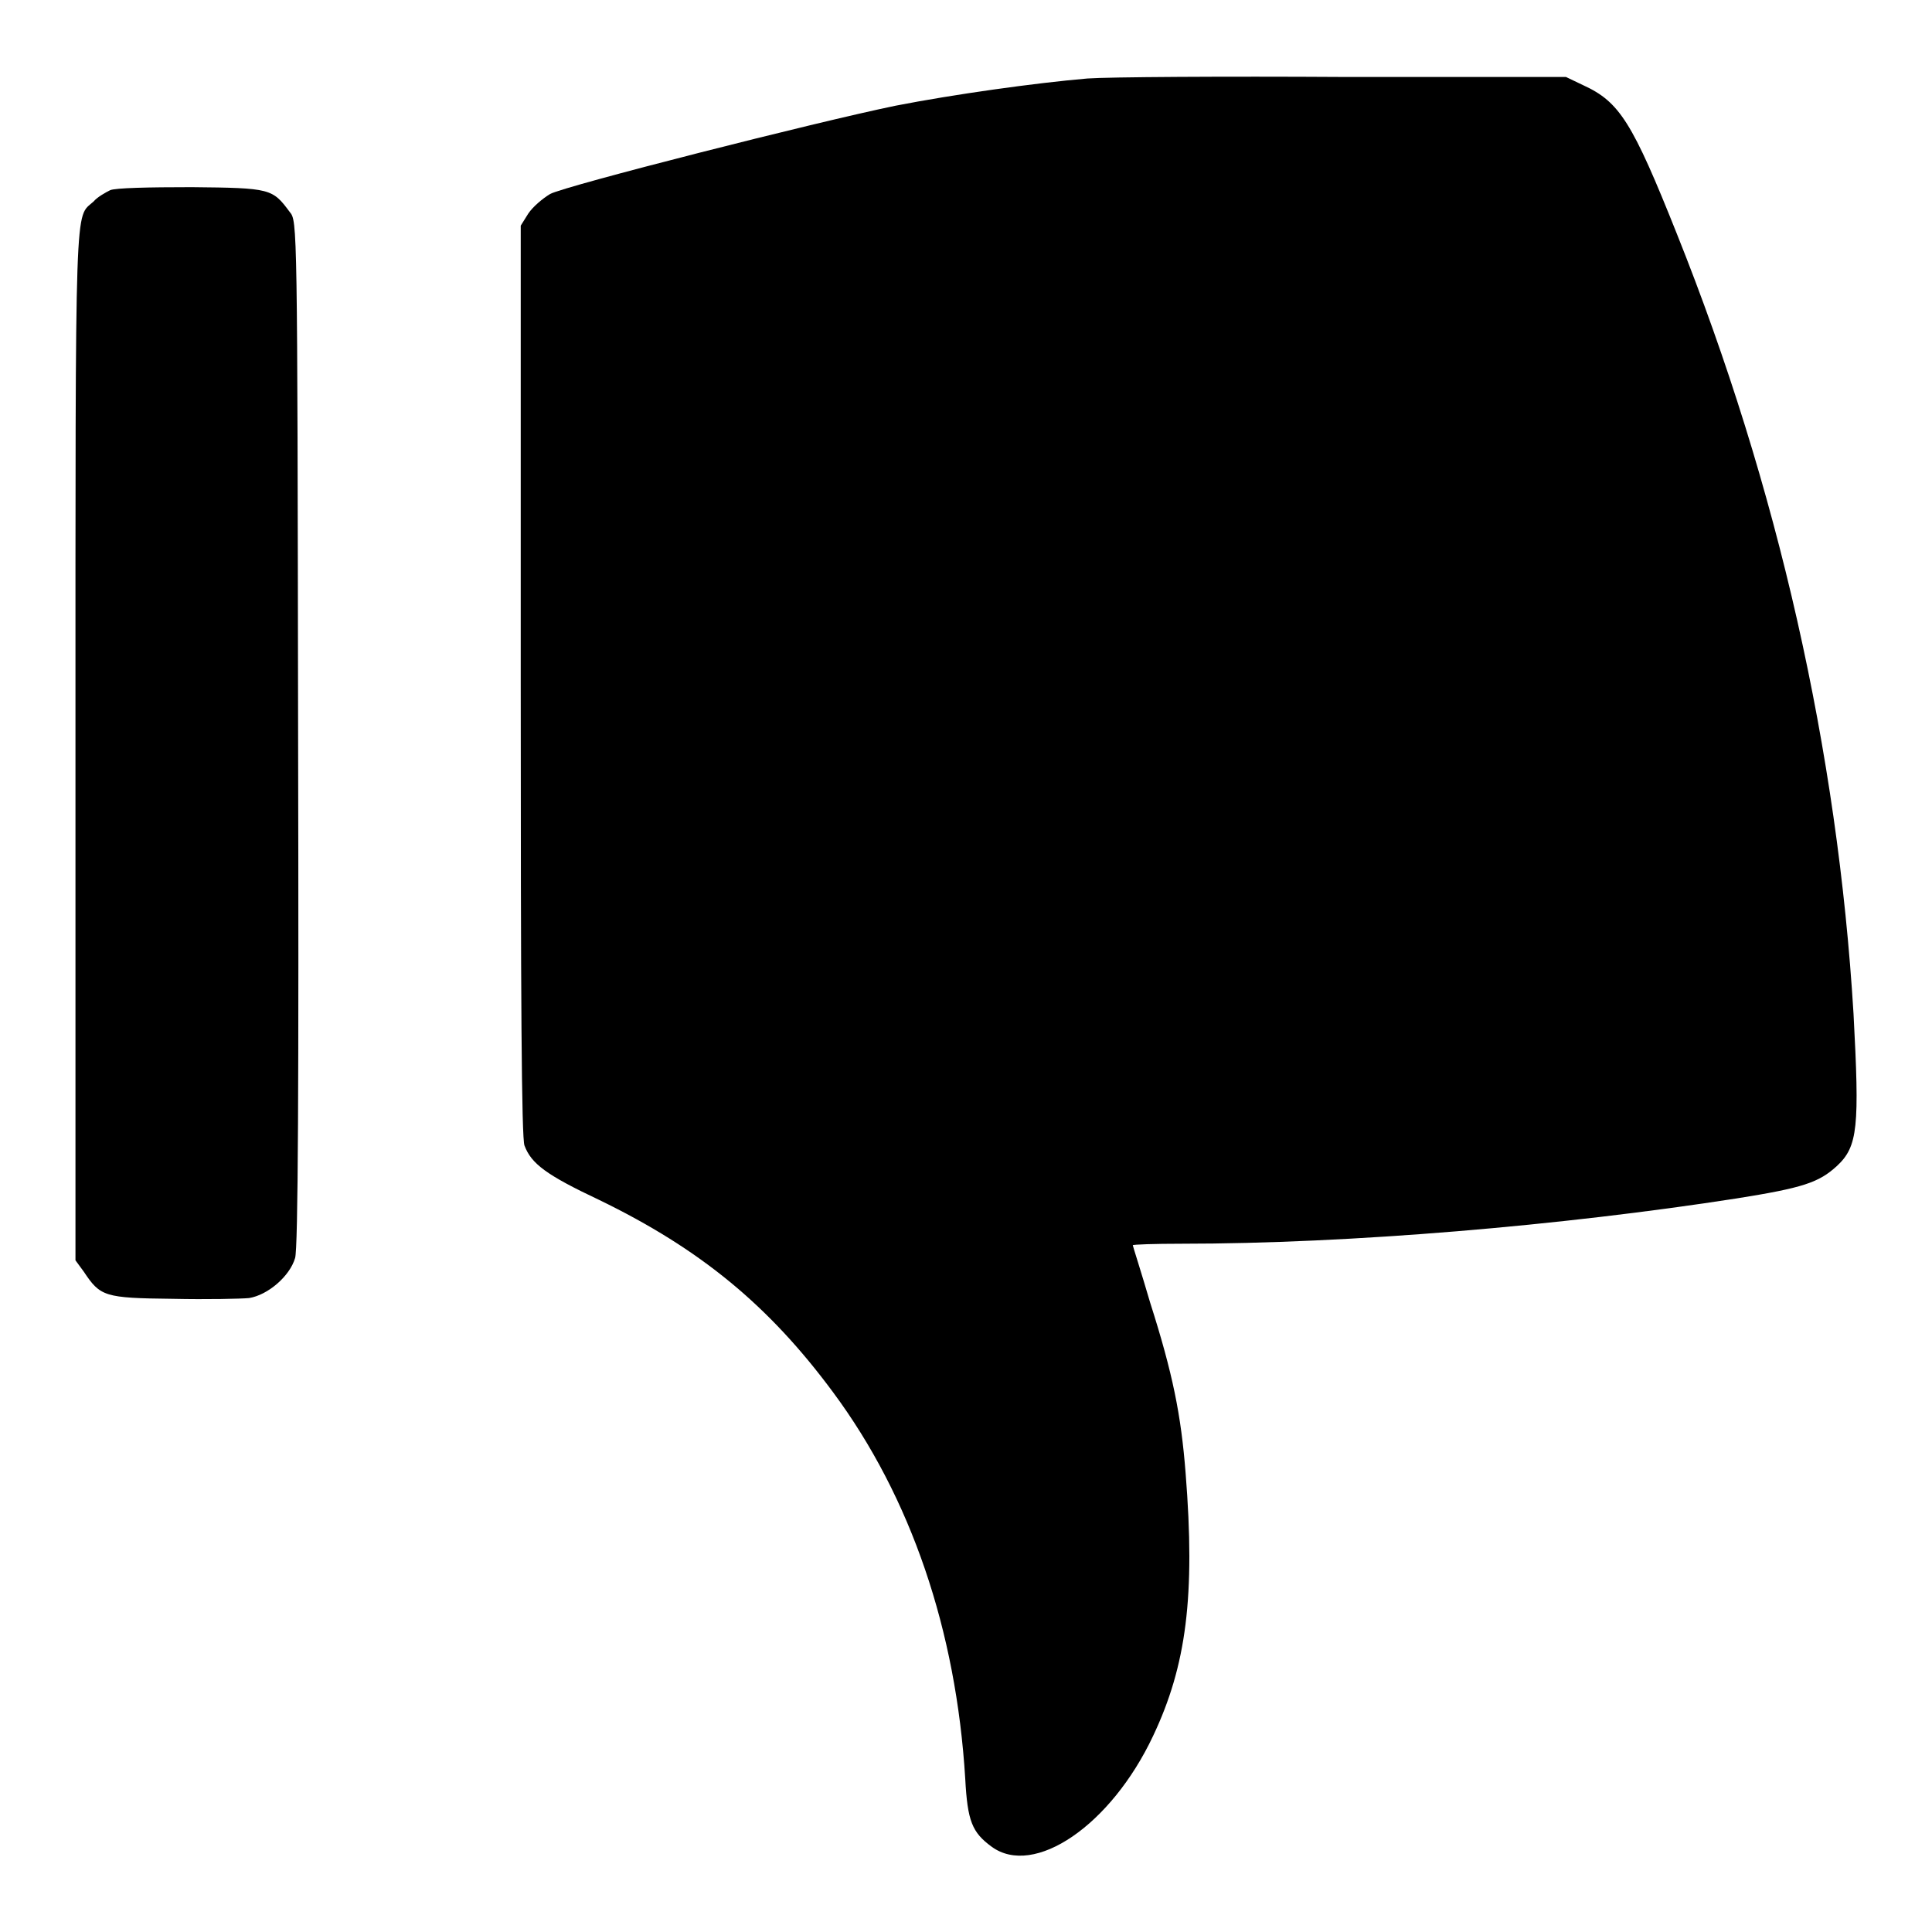
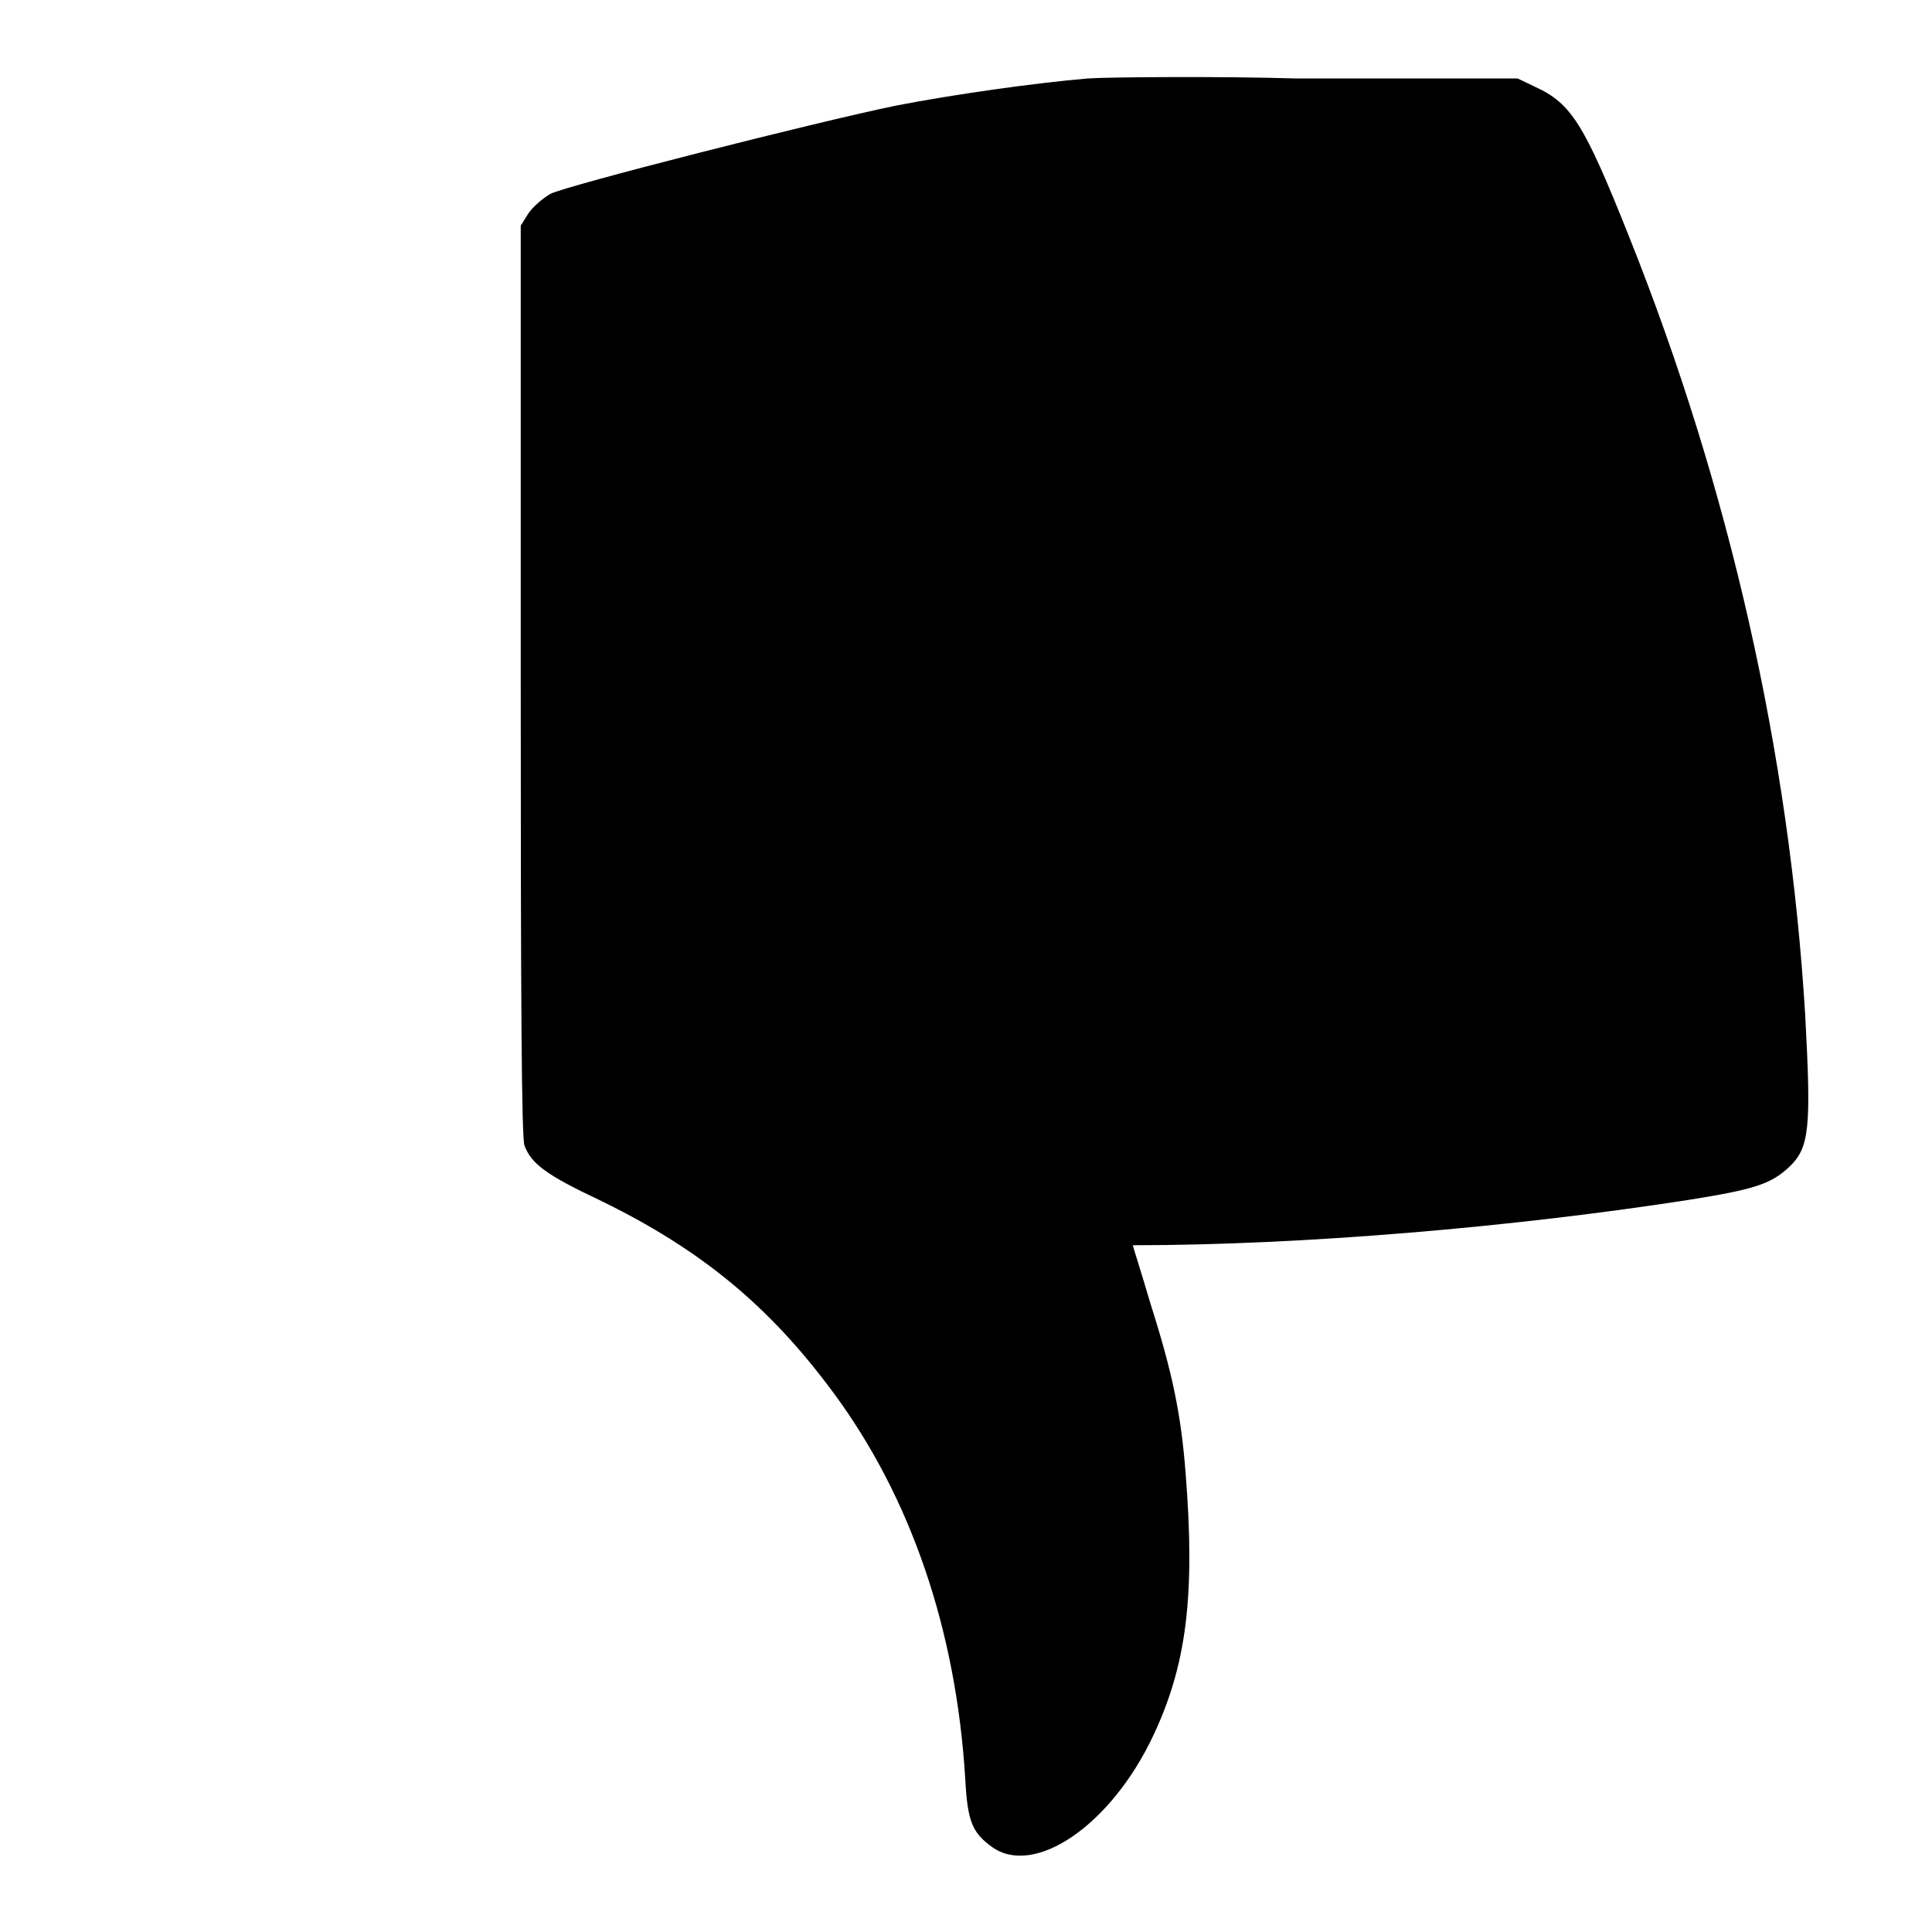
<svg xmlns="http://www.w3.org/2000/svg" version="1.1" x="0px" y="0px" viewBox="0 0 256 256" enable-background="new 0 0 256 256" xml:space="preserve">
  <g>
    <g>
      <g>
-         <path fill="#000000" d="M144.1,10.4c-7,0.6-17.7,2.1-25.4,3.6C108,16.2,75,24.6,72.9,25.7c-1,0.6-2.3,1.7-2.9,2.6L69,29.9v60.3c0,41.5,0.1,60.7,0.5,61.6c0.9,2.4,2.9,3.9,9.9,7.2c13.4,6.5,22.5,14,31,25.5c10.3,13.9,16.3,31.5,17.5,51.2c0.3,5.6,0.9,7.1,3.5,9c5.6,4.1,15.8-2.8,21.4-14.7c4.4-9.3,5.6-18.5,4.3-34.8c-0.6-7.7-1.7-13.2-4.7-22.6c-1.2-4.1-2.3-7.5-2.3-7.6s2.9-0.2,6.4-0.2c22.5,0,50.4-2.4,73.6-6c8.8-1.4,10.9-2.1,13.3-4.3c2.8-2.6,3-5.2,2.2-20.2c-2.1-34.7-10-69.8-23.4-103.3c-5.9-14.8-7.6-17.5-12.4-19.7l-2.3-1.1l-29.3,0C162.2,10.1,146.8,10.2,144.1,10.4z" />
-         <path fill="#000000" d="M14.6,25.2c-0.6,0.3-1.7,0.9-2.2,1.5C9.9,29,10,24.7,10,98.6V167l1.1,1.5c2.2,3.3,2.7,3.5,11.8,3.6c4.5,0.1,9,0,10.1-0.1c2.5-0.4,5.4-2.9,6.1-5.3c0.4-1.2,0.5-23,0.4-69.5c-0.1-67.7-0.1-67.9-1.1-69.1c-2.3-3.1-2.5-3.2-13-3.3C19.6,24.8,15.3,24.9,14.6,25.2z" />
+         <path fill="#000000" d="M144.1,10.4c-7,0.6-17.7,2.1-25.4,3.6C108,16.2,75,24.6,72.9,25.7c-1,0.6-2.3,1.7-2.9,2.6L69,29.9v60.3c0,41.5,0.1,60.7,0.5,61.6c0.9,2.4,2.9,3.9,9.9,7.2c13.4,6.5,22.5,14,31,25.5c10.3,13.9,16.3,31.5,17.5,51.2c0.3,5.6,0.9,7.1,3.5,9c5.6,4.1,15.8-2.8,21.4-14.7c4.4-9.3,5.6-18.5,4.3-34.8c-0.6-7.7-1.7-13.2-4.7-22.6c-1.2-4.1-2.3-7.5-2.3-7.6c22.5,0,50.4-2.4,73.6-6c8.8-1.4,10.9-2.1,13.3-4.3c2.8-2.6,3-5.2,2.2-20.2c-2.1-34.7-10-69.8-23.4-103.3c-5.9-14.8-7.6-17.5-12.4-19.7l-2.3-1.1l-29.3,0C162.2,10.1,146.8,10.2,144.1,10.4z" />
      </g>
    </g>
  </g>
</svg>